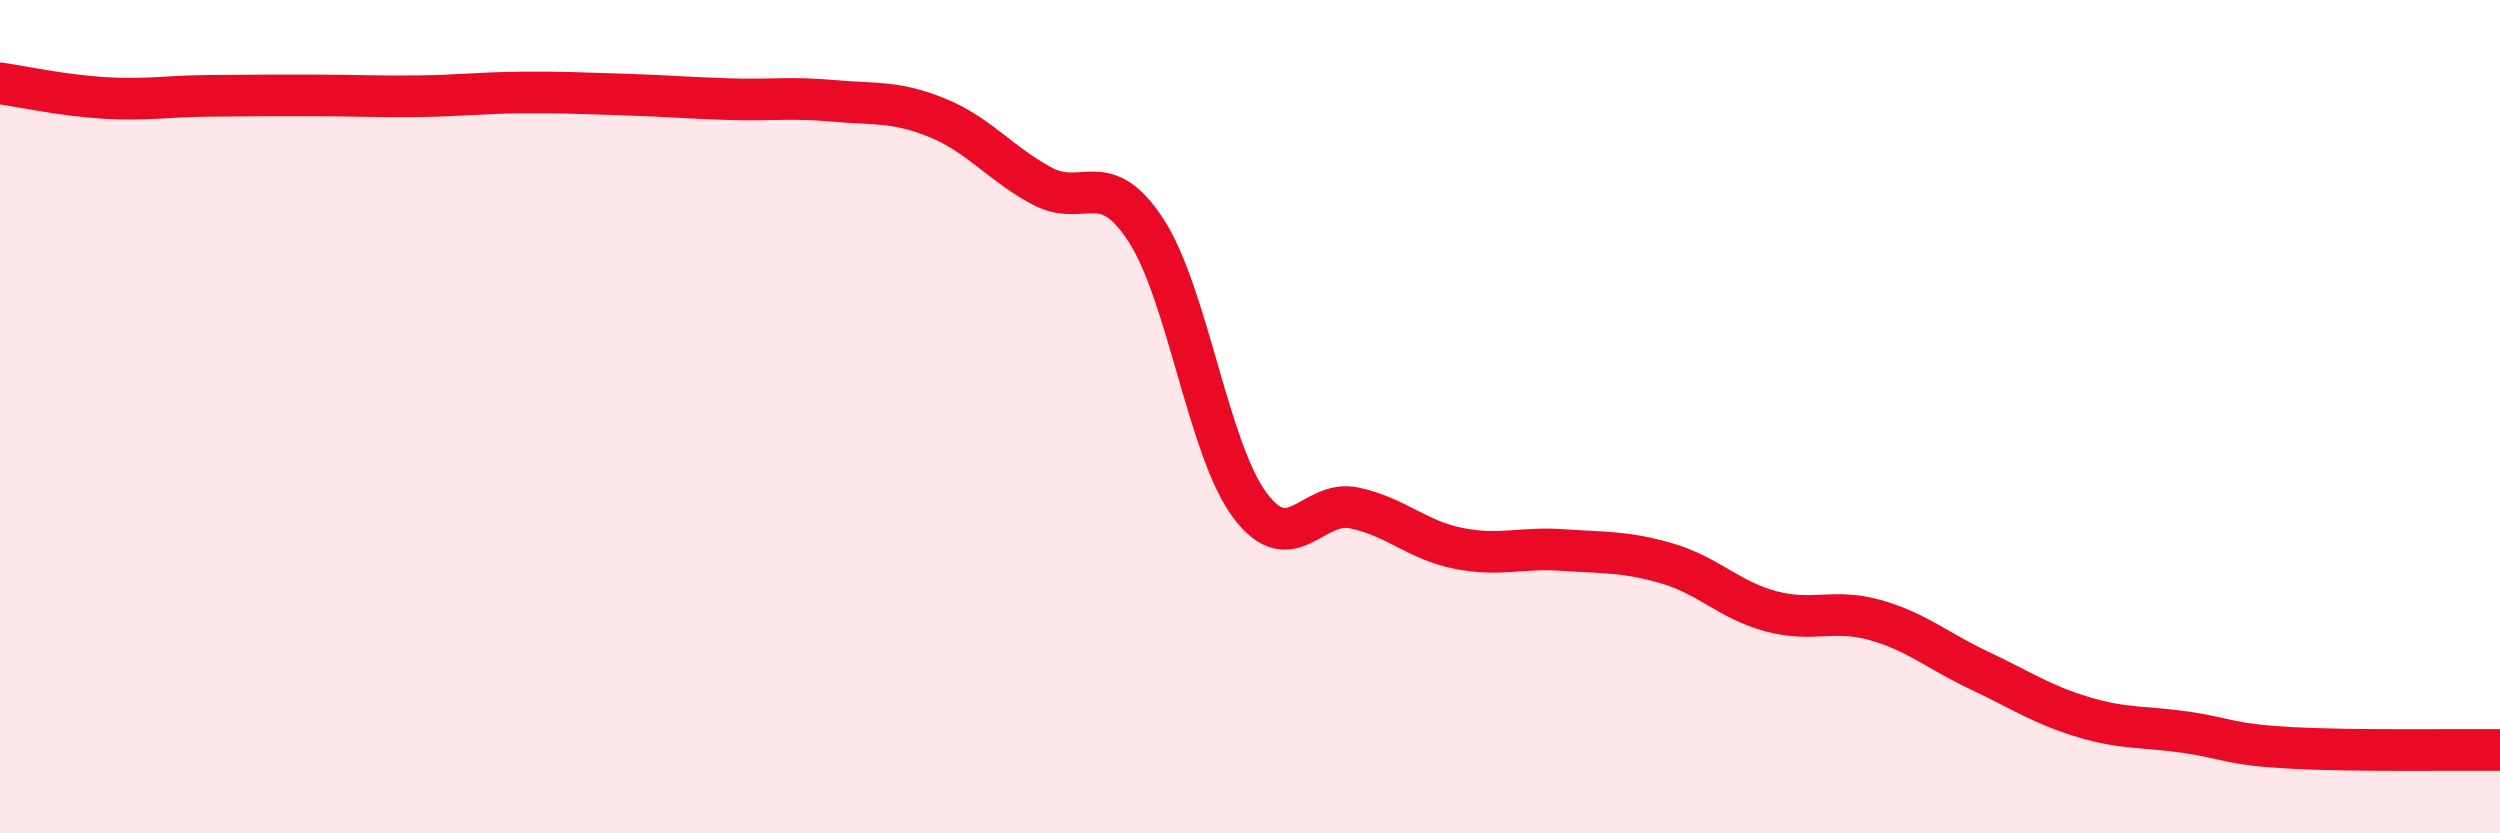
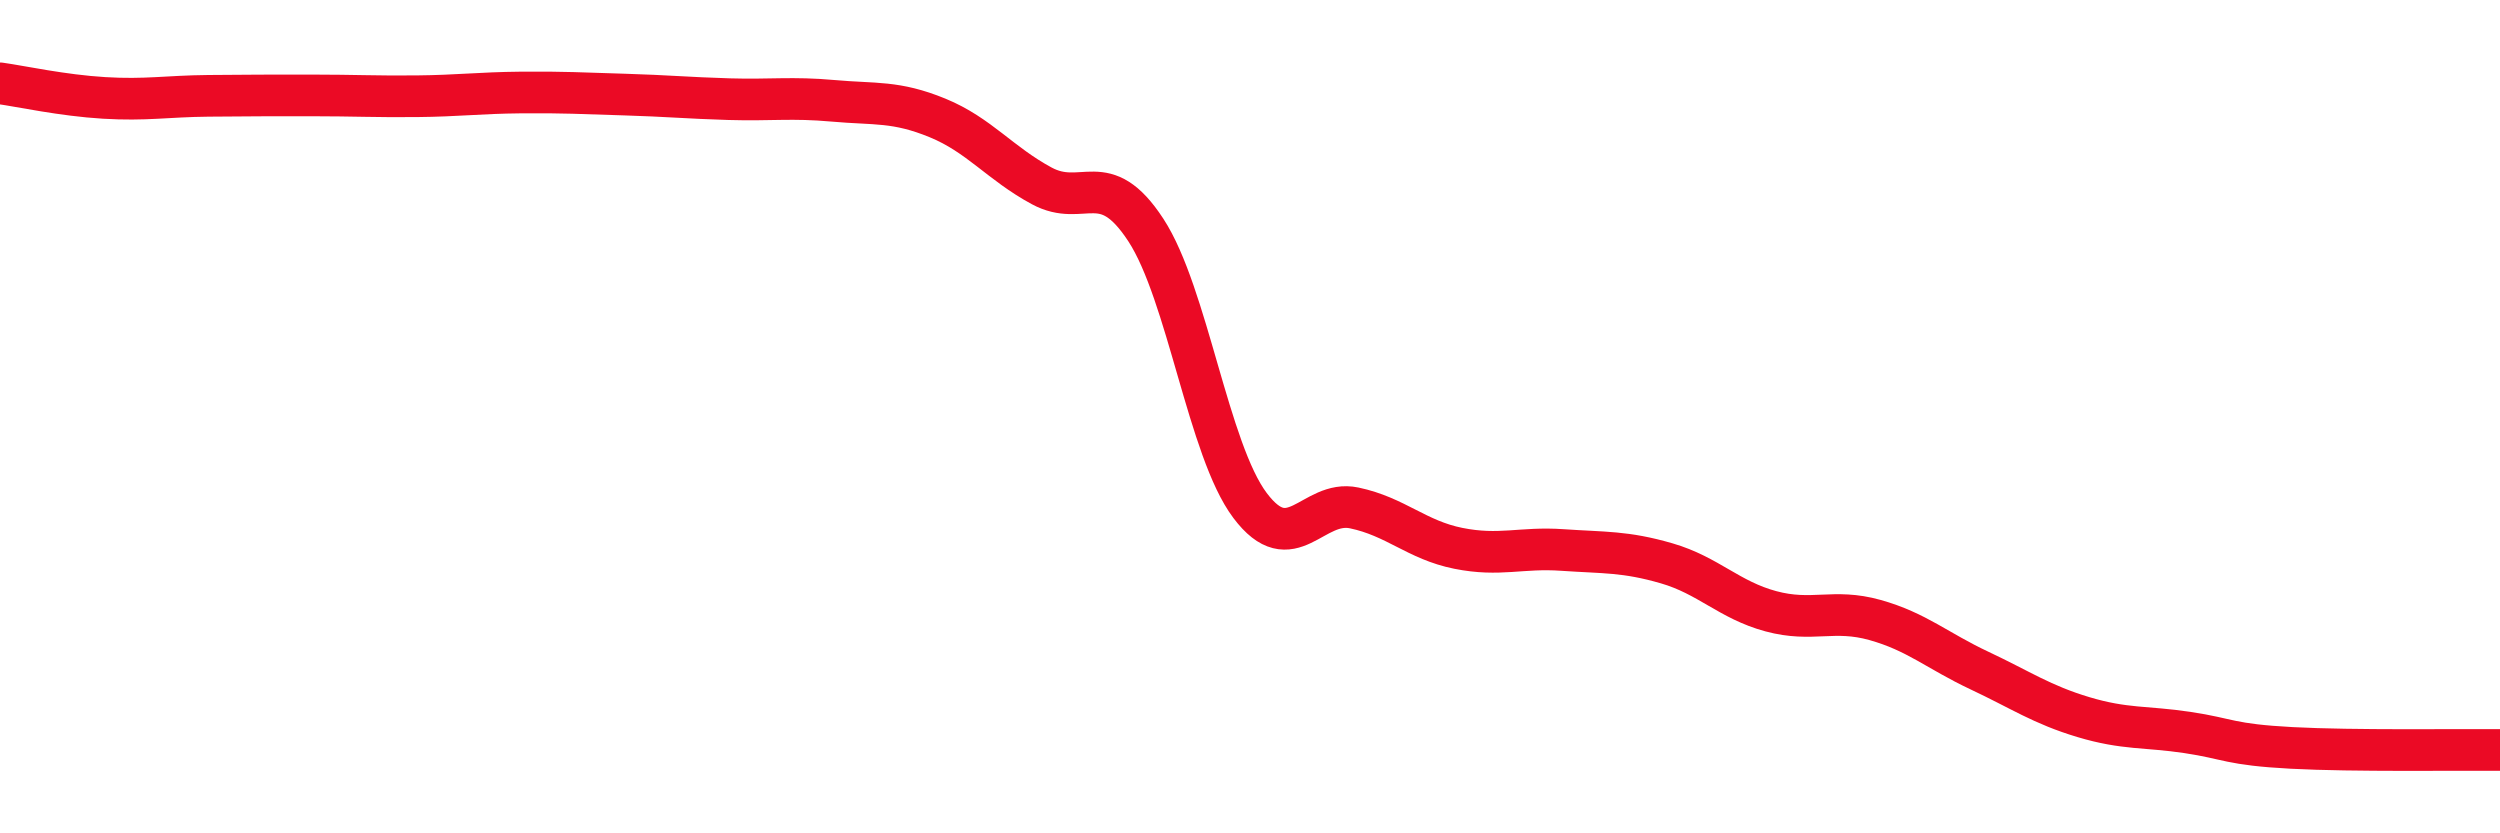
<svg xmlns="http://www.w3.org/2000/svg" width="60" height="20" viewBox="0 0 60 20">
-   <path d="M 0,2 C 0.5,2.07 1.5,2.29 2.5,2.35 C 3.5,2.41 4,2.31 5,2.3 C 6,2.29 6.5,2.29 7.5,2.29 C 8.5,2.29 9,2.32 10,2.31 C 11,2.3 11.5,2.23 12.5,2.22 C 13.5,2.21 14,2.24 15,2.27 C 16,2.3 16.5,2.35 17.5,2.38 C 18.5,2.41 19,2.33 20,2.42 C 21,2.51 21.5,2.42 22.5,2.83 C 23.5,3.24 24,3.92 25,4.46 C 26,5 26.5,3.99 27.5,5.52 C 28.5,7.05 29,10.8 30,12.13 C 31,13.46 31.5,11.98 32.5,12.19 C 33.5,12.4 34,12.96 35,13.16 C 36,13.36 36.5,13.13 37.5,13.2 C 38.5,13.27 39,13.23 40,13.52 C 41,13.81 41.5,14.4 42.5,14.67 C 43.5,14.94 44,14.6 45,14.88 C 46,15.16 46.5,15.62 47.5,16.09 C 48.5,16.56 49,16.91 50,17.21 C 51,17.51 51.5,17.43 52.5,17.58 C 53.5,17.73 53.5,17.87 55,17.95 C 56.5,18.03 59,17.99 60,18L60 20L0 20Z" fill="#EB0A25" opacity="0.1" stroke-linecap="round" stroke-linejoin="round" />
  <path d="M 0,2 C 0.5,2.07 1.5,2.29 2.5,2.35 C 3.5,2.41 4,2.31 5,2.3 C 6,2.29 6.5,2.29 7.5,2.29 C 8.5,2.29 9,2.32 10,2.31 C 11,2.3 11.5,2.23 12.5,2.22 C 13.5,2.21 14,2.24 15,2.27 C 16,2.3 16.5,2.35 17.5,2.38 C 18.5,2.41 19,2.33 20,2.42 C 21,2.51 21.5,2.42 22.5,2.83 C 23.5,3.24 24,3.92 25,4.46 C 26,5 26.5,3.99 27.5,5.52 C 28.5,7.05 29,10.8 30,12.13 C 31,13.46 31.5,11.98 32.5,12.19 C 33.5,12.4 34,12.96 35,13.16 C 36,13.36 36.5,13.13 37.5,13.2 C 38.5,13.27 39,13.23 40,13.52 C 41,13.81 41.5,14.4 42.5,14.67 C 43.5,14.94 44,14.6 45,14.88 C 46,15.16 46.5,15.62 47.5,16.09 C 48.5,16.56 49,16.91 50,17.21 C 51,17.51 51.5,17.43 52.5,17.58 C 53.5,17.73 53.5,17.87 55,17.95 C 56.5,18.03 59,17.99 60,18" stroke="#EB0A25" stroke-width="1" fill="none" stroke-linecap="round" stroke-linejoin="round" />
</svg>